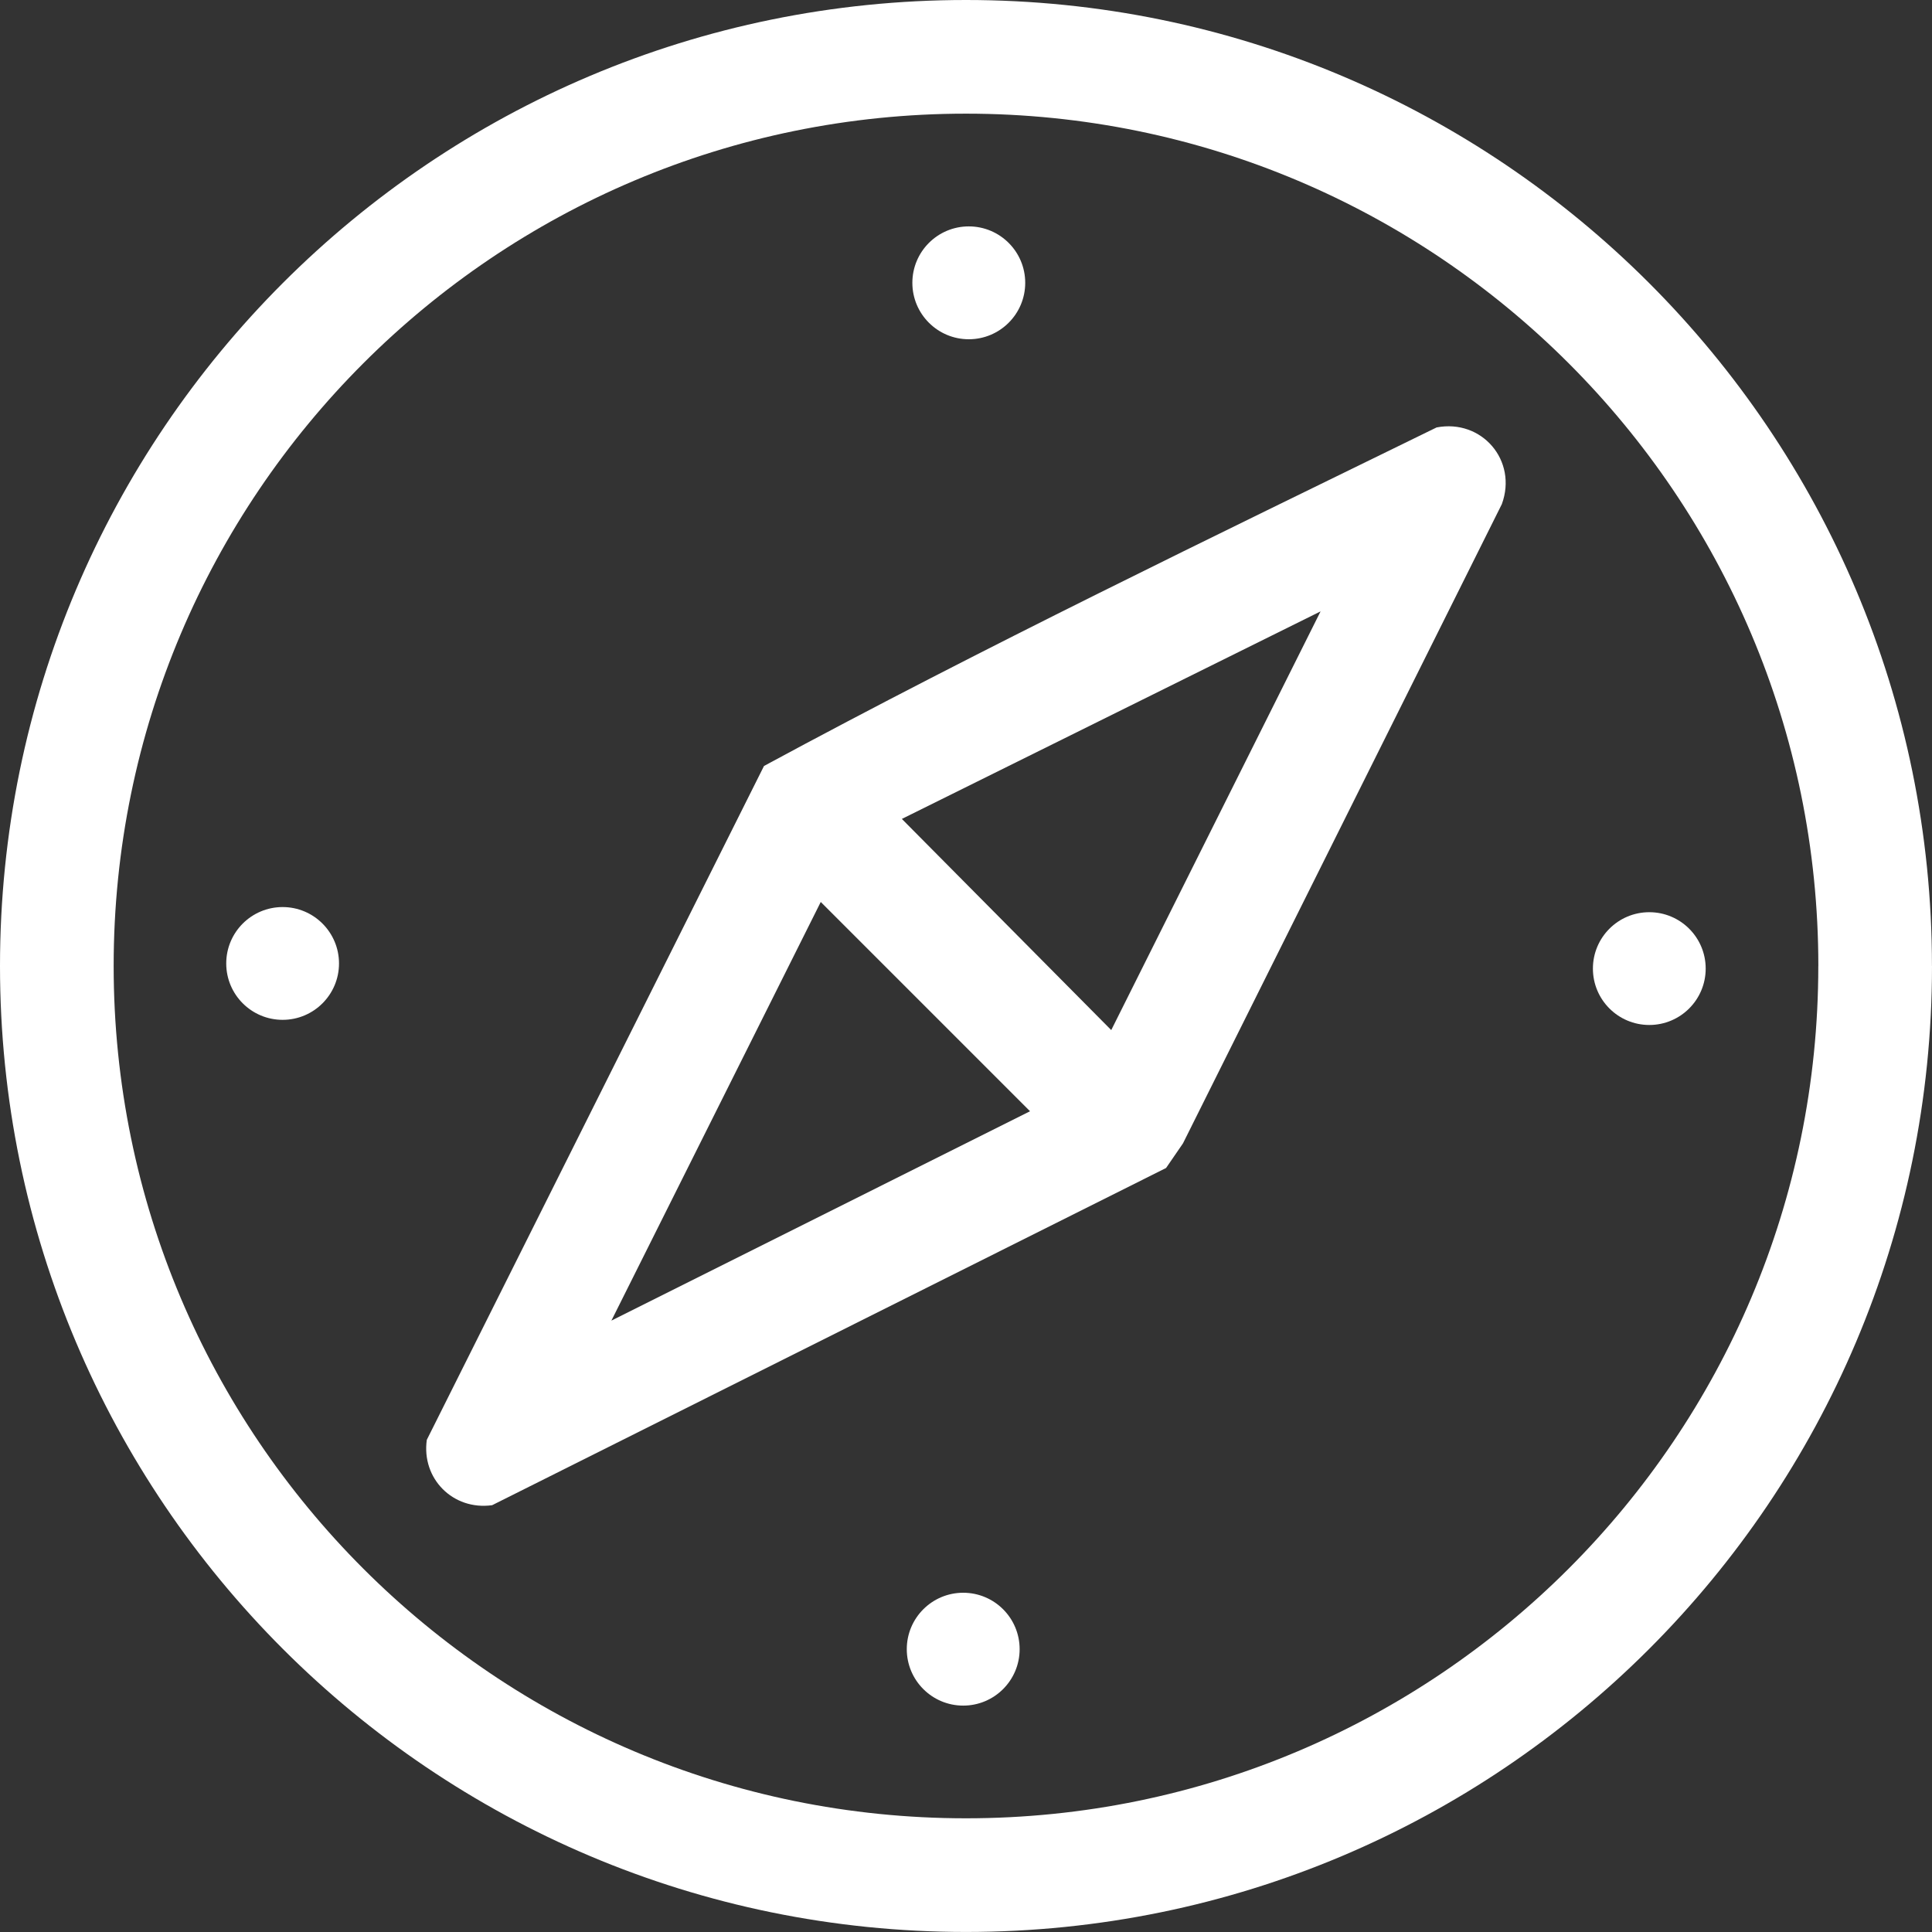
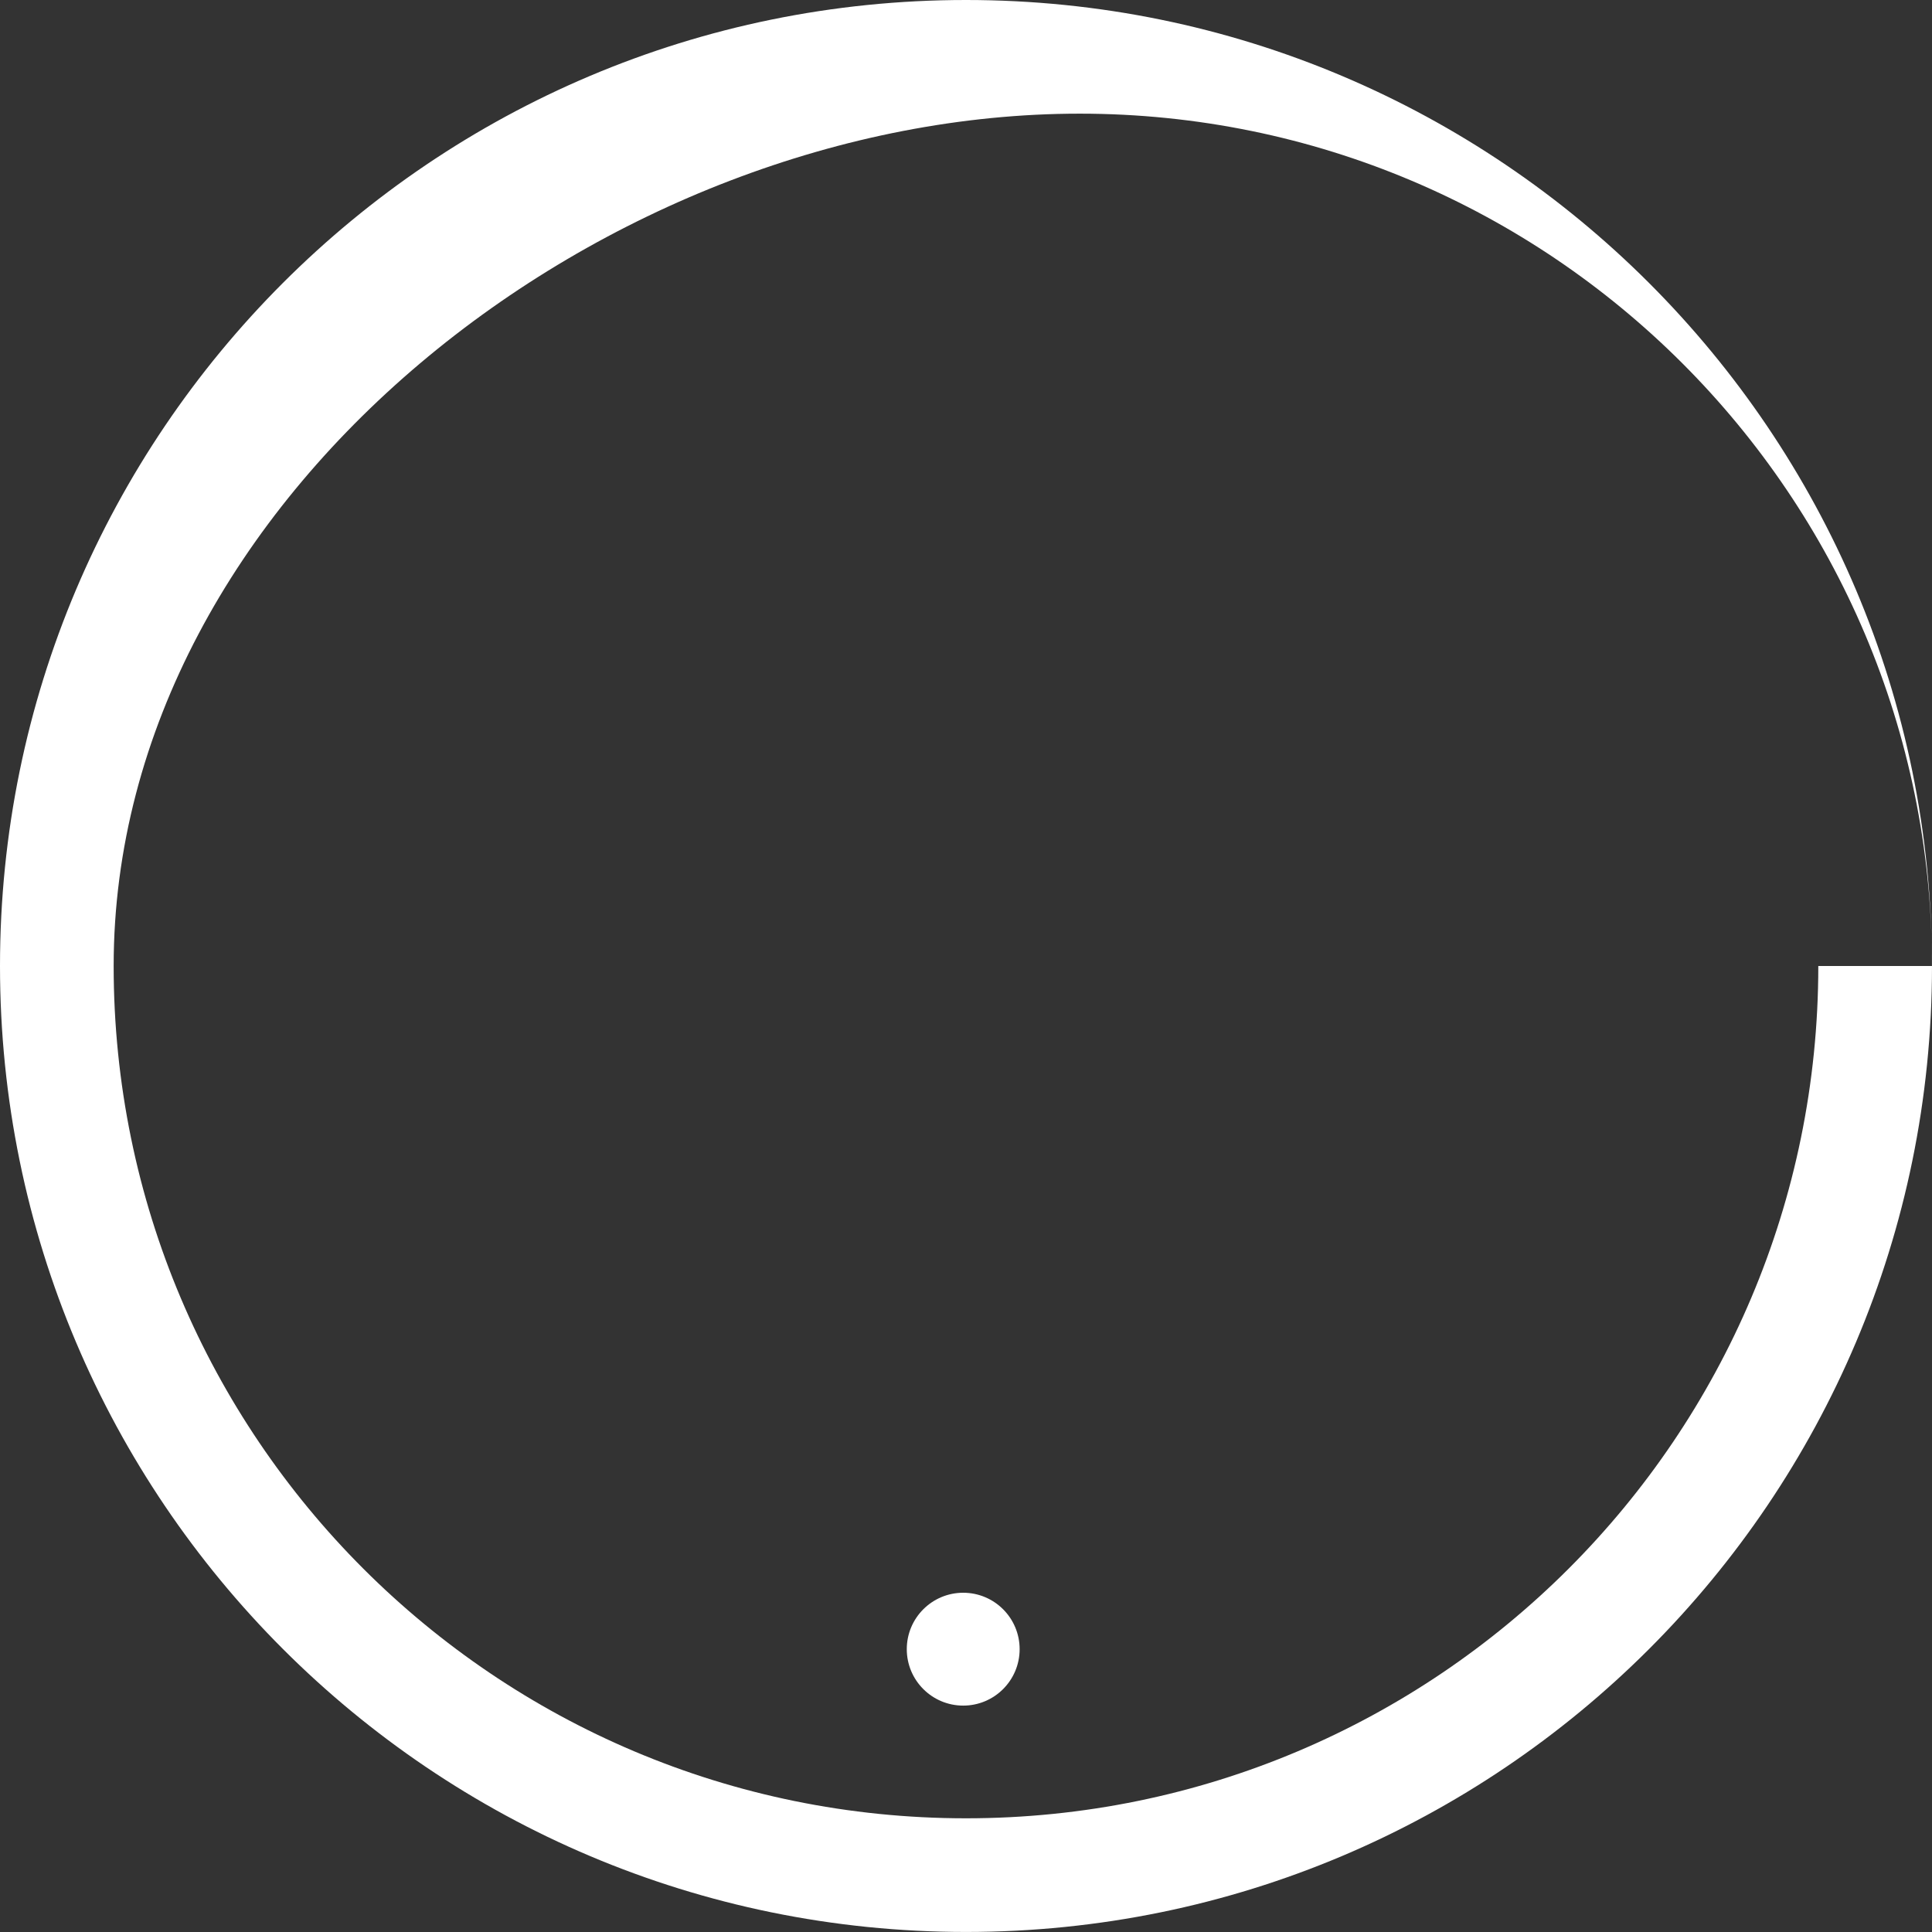
<svg xmlns="http://www.w3.org/2000/svg" id="Ebene_2" data-name="Ebene 2" viewBox="0 0 481.05 481.05">
  <rect x="0" y="0" width="481.05" height="481.05" fill="#333333" stroke="none" />
  <defs>
    <style>
      .cls-1 {
        fill: #fff;
      }
    </style>
  </defs>
  <g id="Ebene_1-2" data-name="Ebene 1">
    <g>
-       <path class="cls-1" d="M481.05,240.52c0,132.84-107.69,240.52-240.52,240.52S0,373.36,0,240.52,107.69,0,240.52,0s240.52,107.69,240.52,240.52ZM452.75,240.52c0-117.21-95.02-212.22-212.22-212.22S28.3,123.31,28.3,240.52s95.02,212.22,212.22,212.22,212.22-95.02,212.22-212.22Z" />
-       <path class="cls-1" d="M357.69,106.43c11.25-2.17,20.22,8.21,16.26,19.08l-79.4,159.18-4.21,6.13-167.8,83.96c-9.74,1.35-17.63-6.61-16.27-16.27l83.96-167.79c54.85-29.65,111.36-56.83,167.45-84.28ZM224.56,203.91l52.13,52.57,52.12-104.25-104.25,51.67ZM152.23,328.82l104.24-52.13-52.11-52.11-52.13,104.24Z" />
-       <circle class="cls-1" cx="241.22" cy="70.42" r="14.05" />
+       <path class="cls-1" d="M481.05,240.52c0,132.84-107.69,240.52-240.52,240.52S0,373.36,0,240.52,107.69,0,240.52,0s240.52,107.69,240.52,240.52Zc0-117.21-95.02-212.22-212.22-212.22S28.3,123.31,28.3,240.52s95.02,212.22,212.22,212.22,212.22-95.02,212.22-212.22Z" />
      <circle class="cls-1" cx="239.83" cy="410.63" r="14.05" />
-       <circle class="cls-1" cx="410.66" cy="241.17" r="14.04" />
-       <circle class="cls-1" cx="70.37" cy="239.89" r="14.04" />
    </g>
  </g>
</svg>